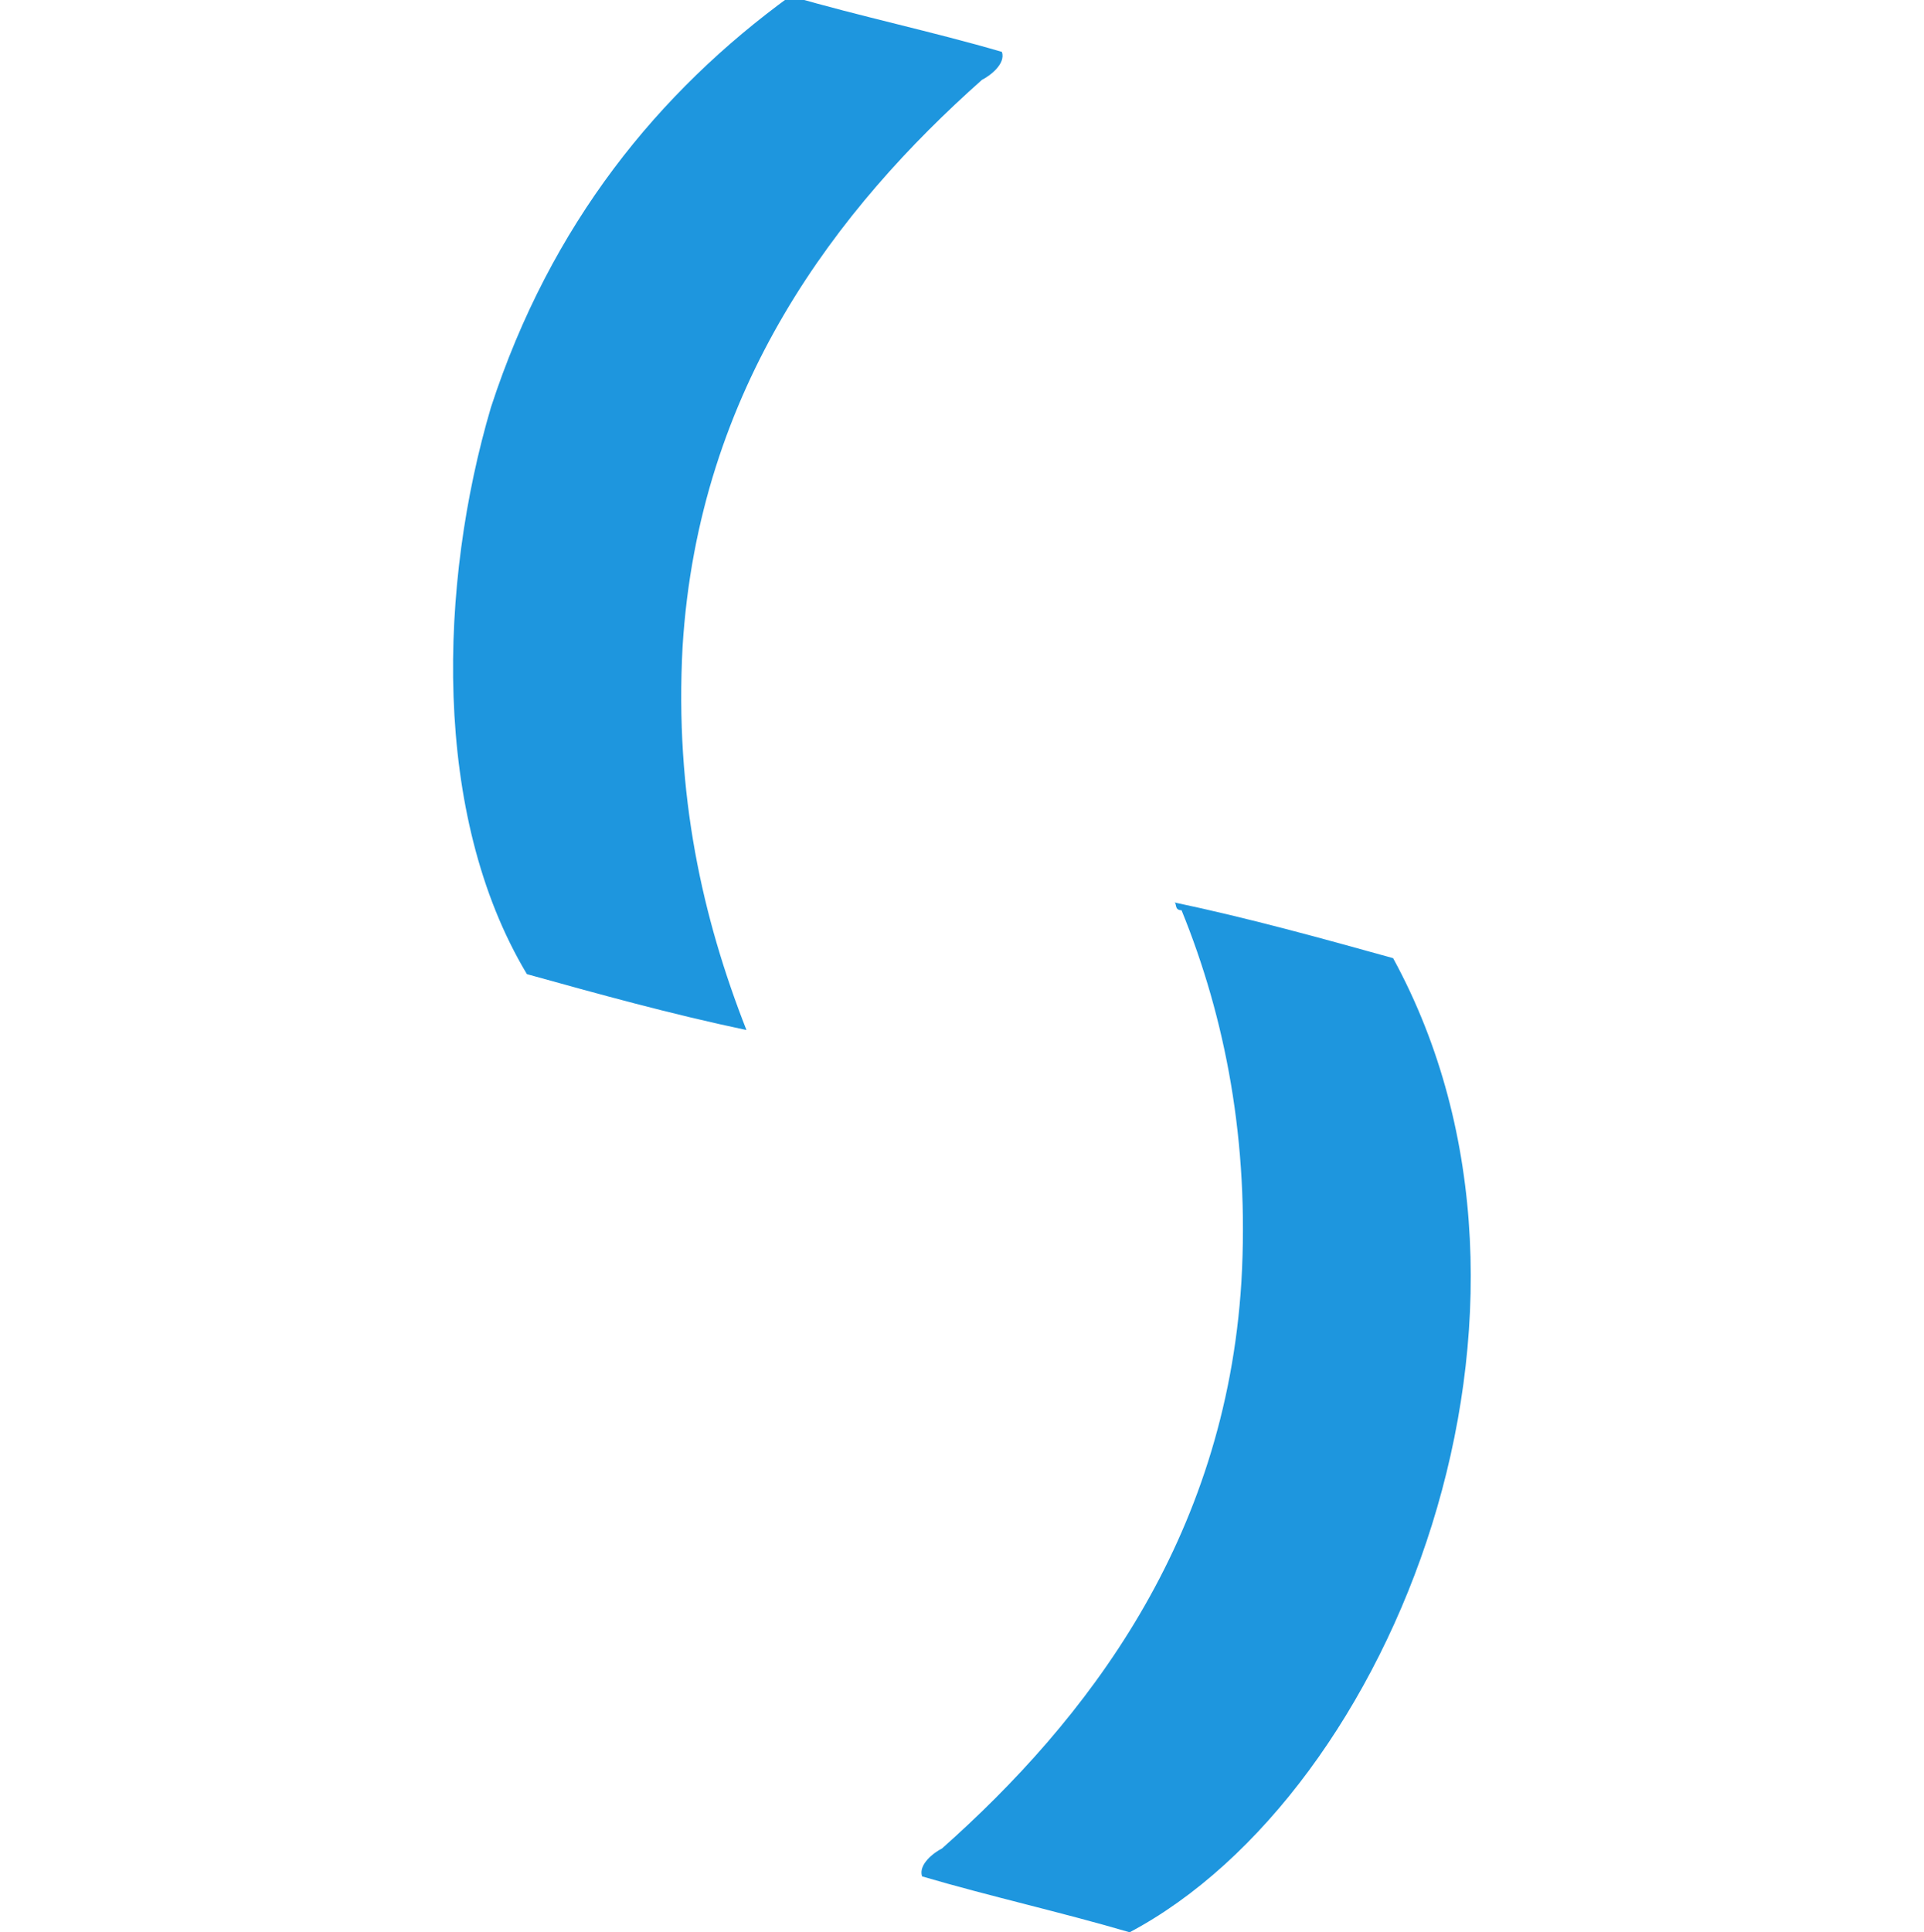
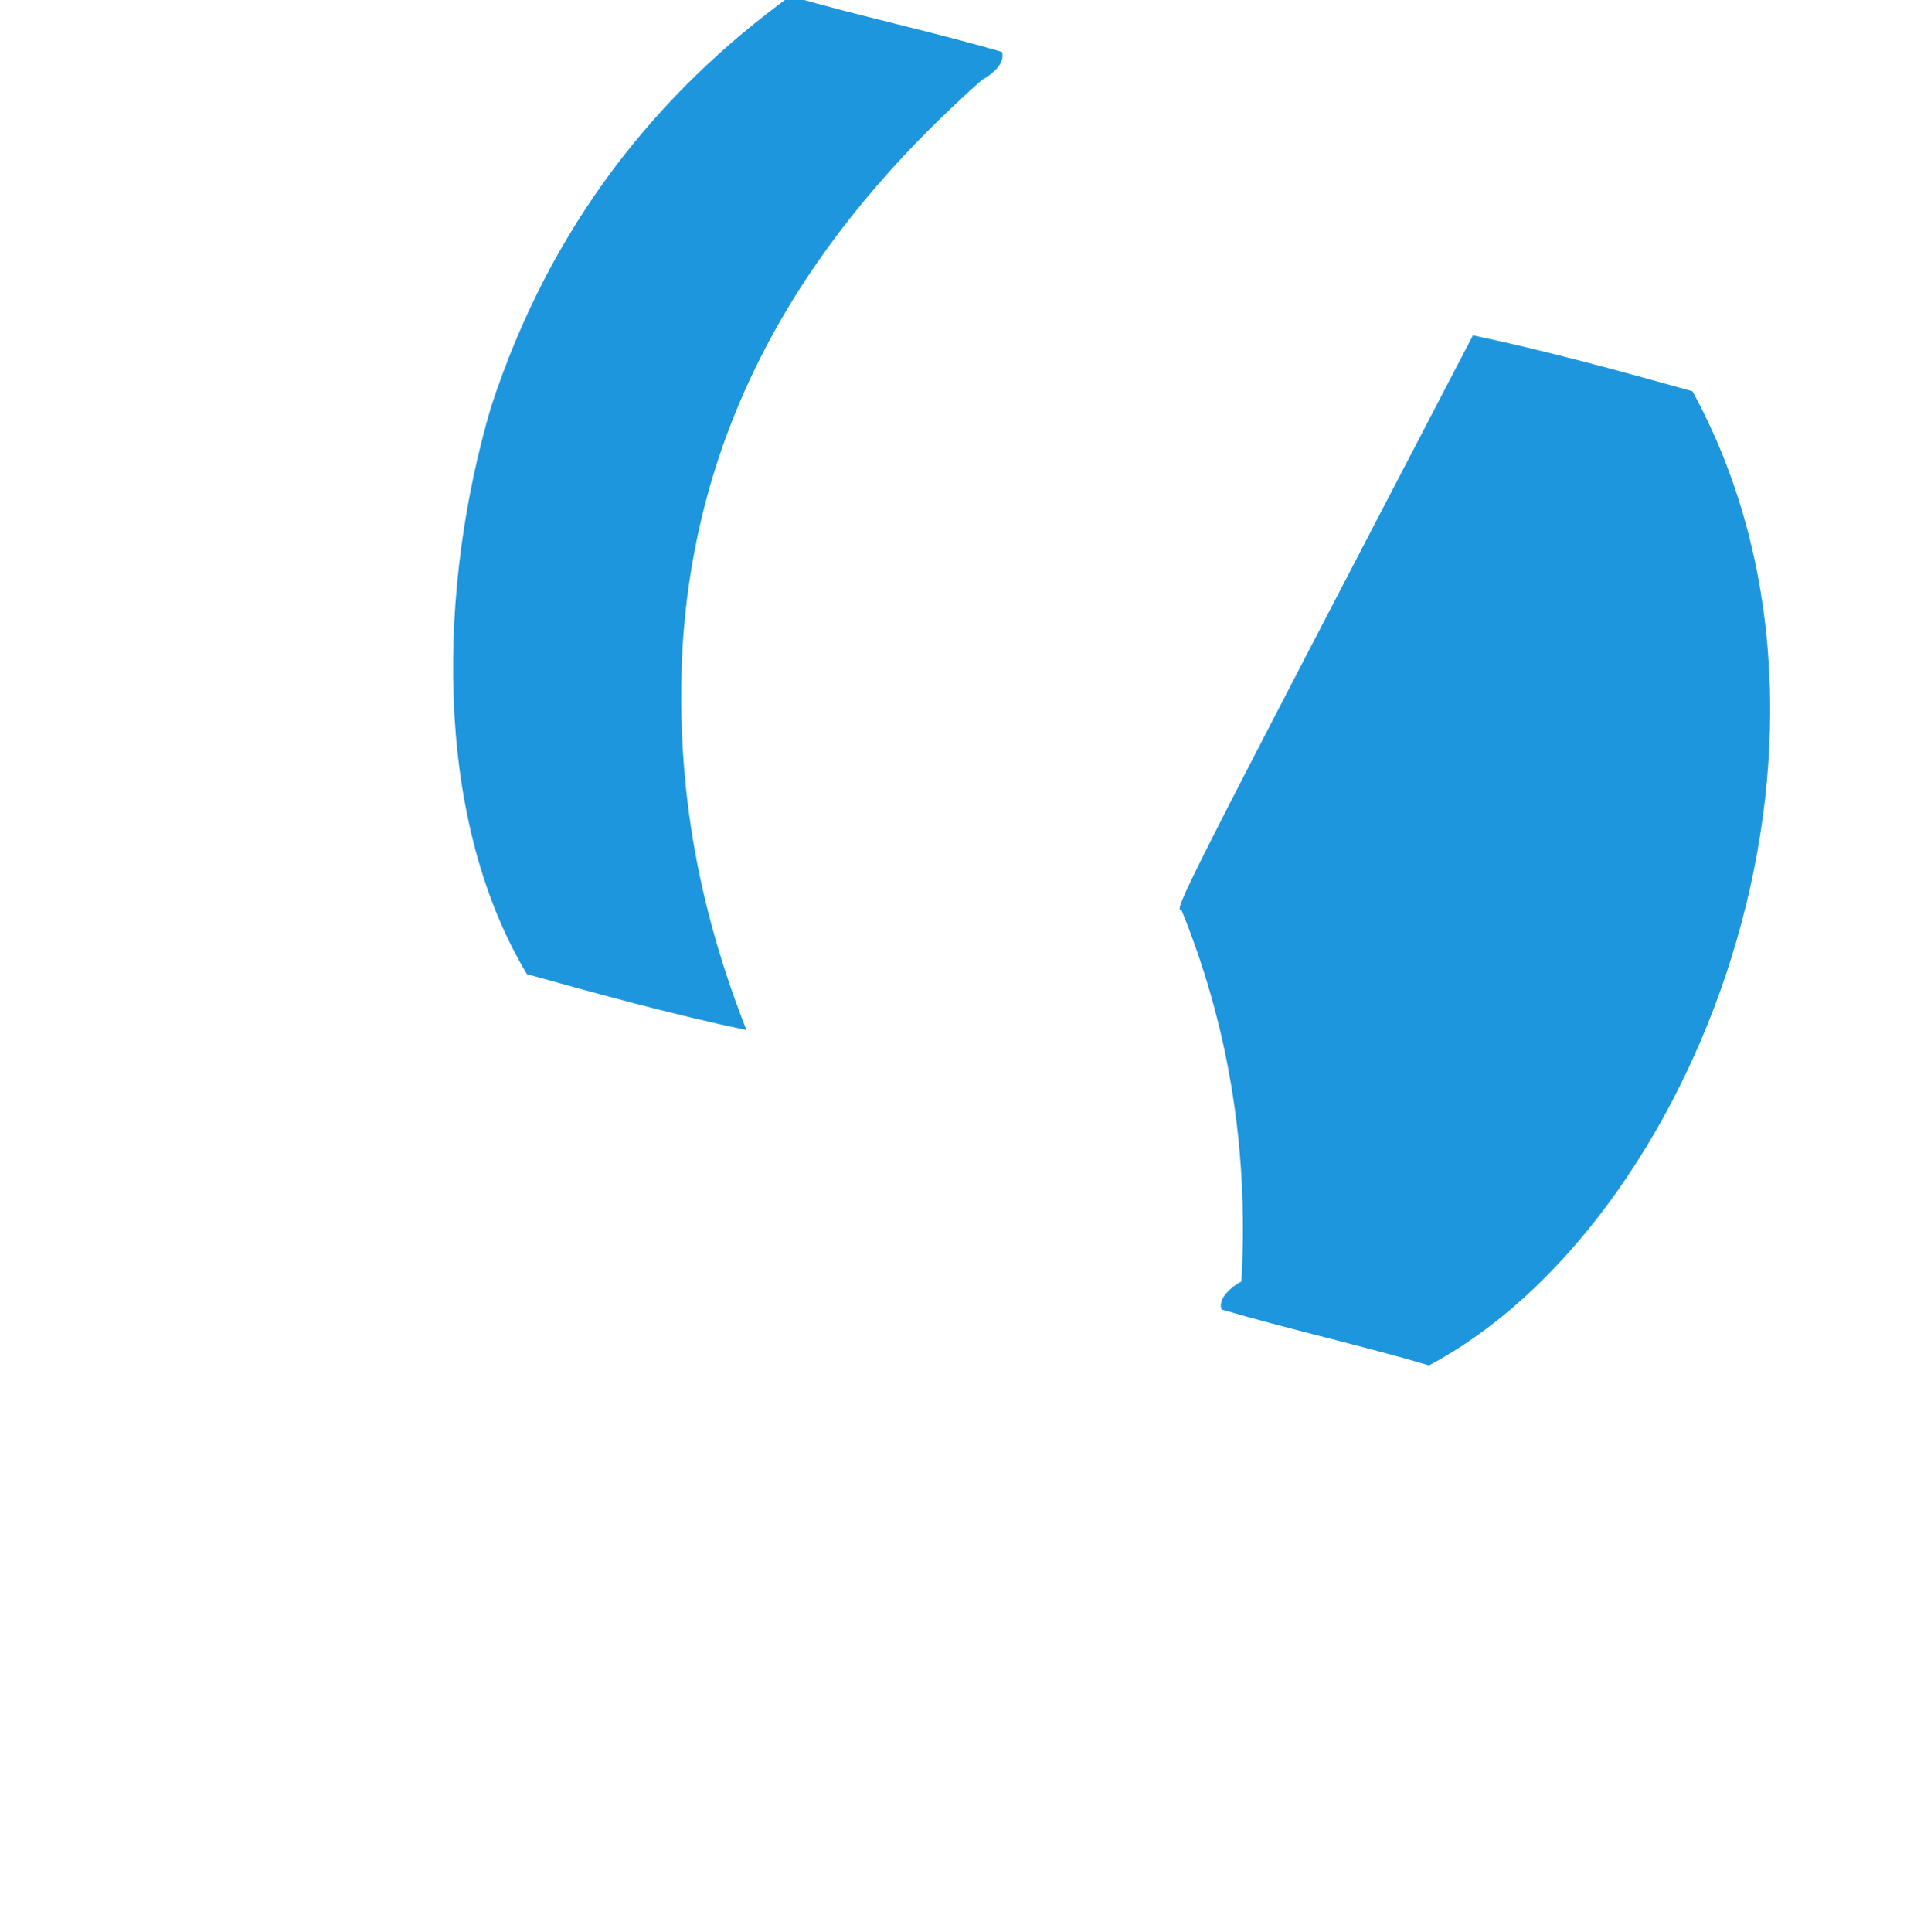
<svg xmlns="http://www.w3.org/2000/svg" version="1.1" id="Saama_Icon" x="0px" y="0px" viewBox="0 0 48.2 48.4" style="enable-background:new 0 0 48.2 48.4;" xml:space="preserve">
-   <path fill="#1E96DE" class="st0" d="M29.6,22.8c1.1,2.7,1.7,5.8,1.5,9.3c-0.4,6.5-3.9,11-7.5,14.2c-0.2,0.1-0.6,0.4-0.5,0.7  c1.7,0.5,3.5,0.9,5.2,1.4c6.6-3.5,11.4-15.6,6.6-24.4c-1.8-0.5-3.6-1-5.5-1.4C29.5,22.6,29.4,22.8,29.6,22.8 M12.3,10.2  c-1.3,4.4-1.5,10.2,0.9,14.2c1.8,0.5,3.6,1,5.5,1.4c-1.1-2.8-1.8-5.9-1.6-9.6c0.4-6.5,3.9-11,7.5-14.2c0.2-0.1,0.6-0.4,0.5-0.7  c-1.7-0.5-3.6-0.9-5.3-1.4C16.5,2.3,13.8,5.6,12.3,10.2" />
+   <path fill="#1E96DE" class="st0" d="M29.6,22.8c1.1,2.7,1.7,5.8,1.5,9.3c-0.2,0.1-0.6,0.4-0.5,0.7  c1.7,0.5,3.5,0.9,5.2,1.4c6.6-3.5,11.4-15.6,6.6-24.4c-1.8-0.5-3.6-1-5.5-1.4C29.5,22.6,29.4,22.8,29.6,22.8 M12.3,10.2  c-1.3,4.4-1.5,10.2,0.9,14.2c1.8,0.5,3.6,1,5.5,1.4c-1.1-2.8-1.8-5.9-1.6-9.6c0.4-6.5,3.9-11,7.5-14.2c0.2-0.1,0.6-0.4,0.5-0.7  c-1.7-0.5-3.6-0.9-5.3-1.4C16.5,2.3,13.8,5.6,12.3,10.2" />
</svg>